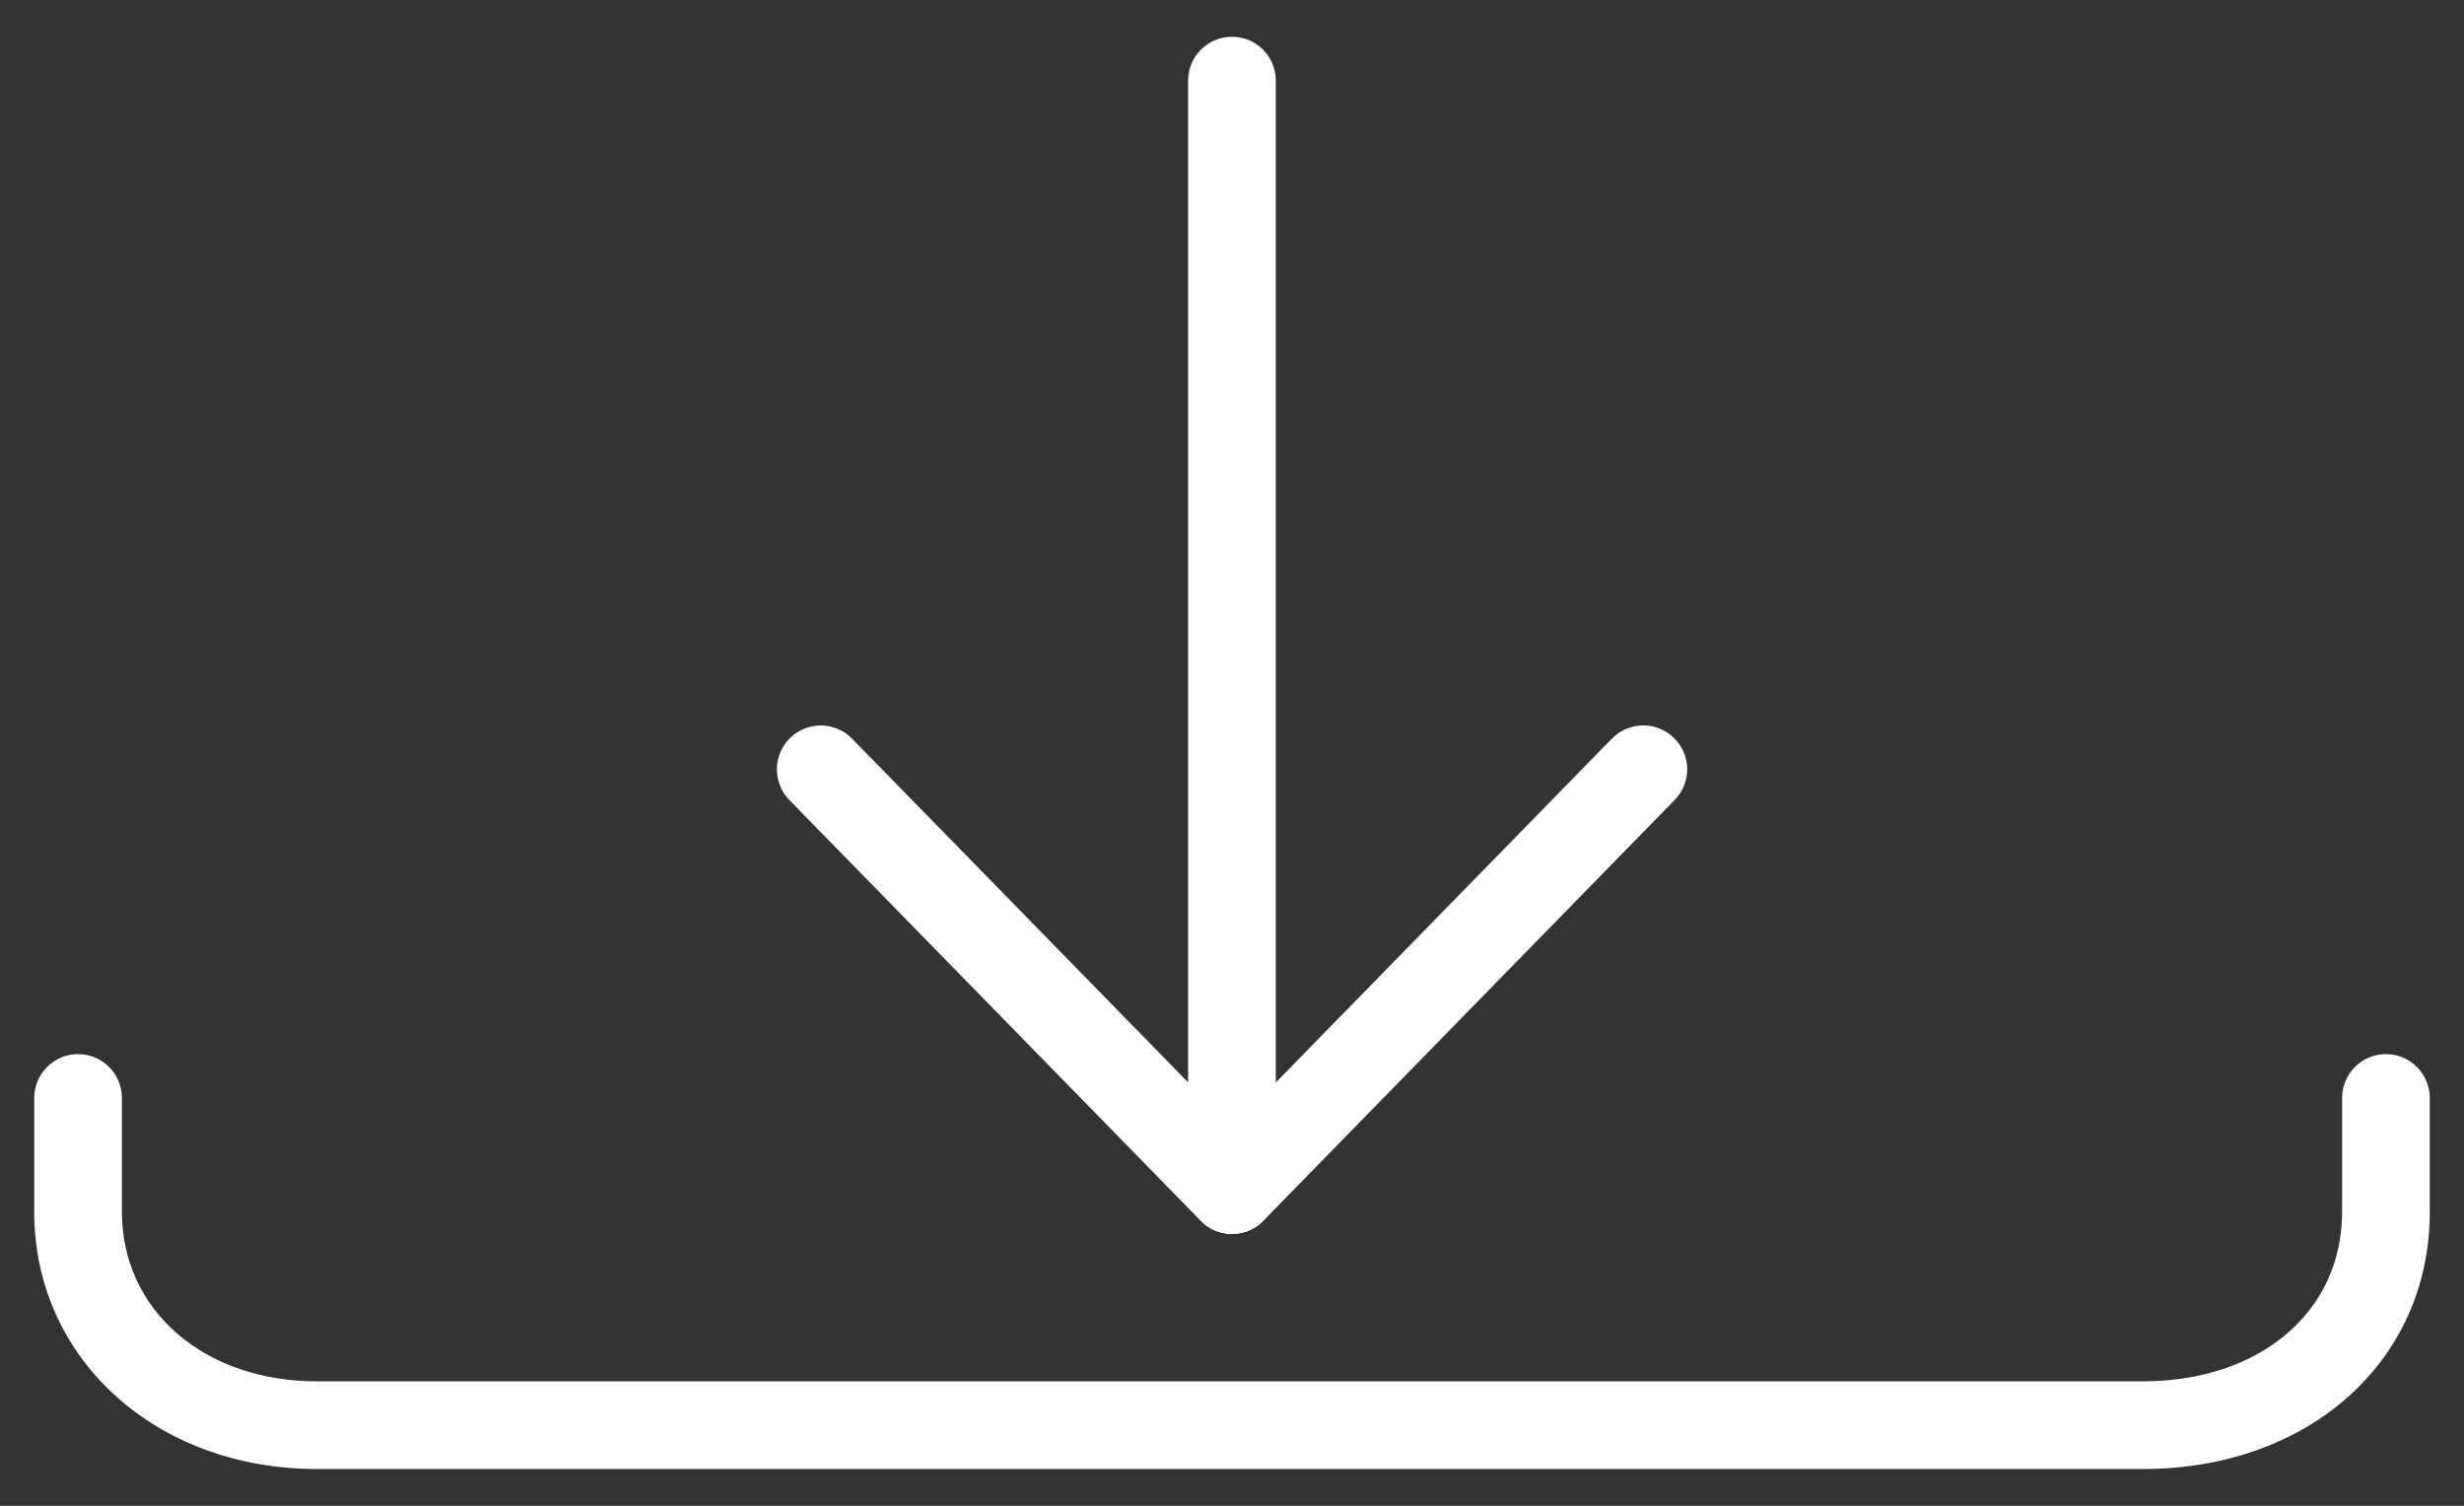
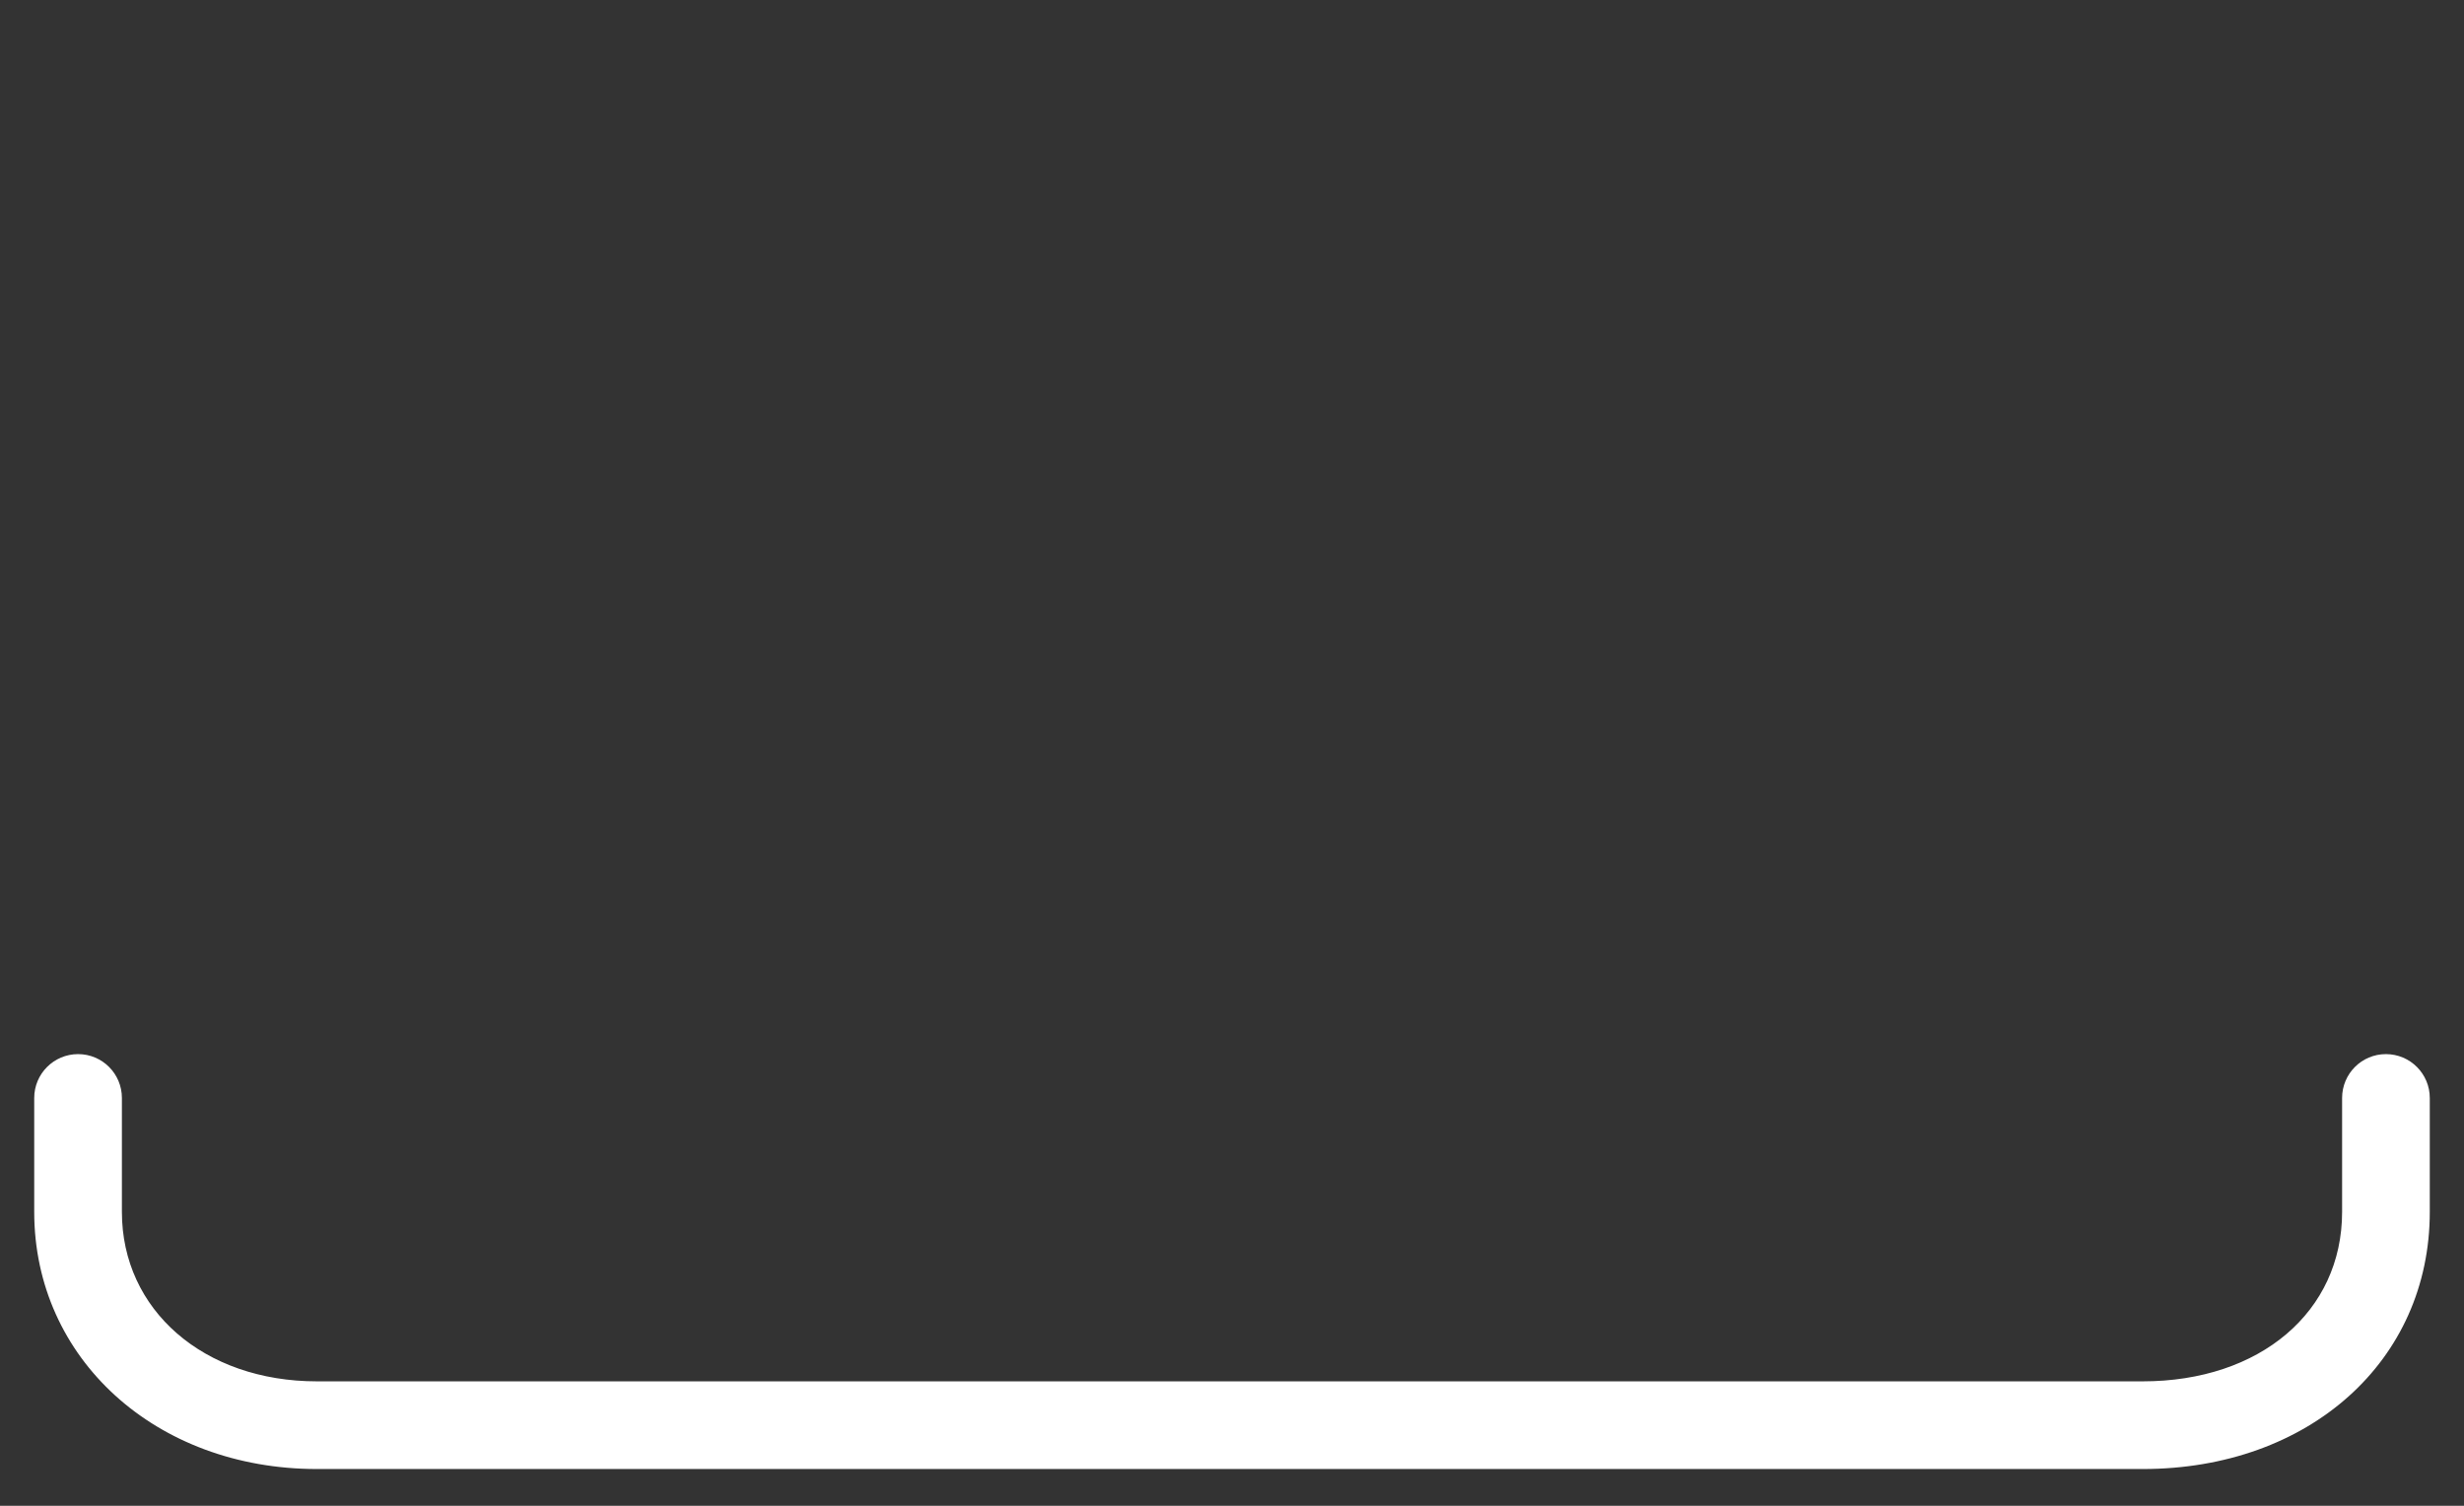
<svg xmlns="http://www.w3.org/2000/svg" width="36" height="22" viewBox="0 0 36 22" fill="none">
  <rect x="0" y="0" width="36" height="22" fill="#333333" stroke="none" />
-   <path d="M18 18.027C17.833 18.027 17.667 17.963 17.542 17.835L11.533 11.689C11.287 11.436 11.29 11.03 11.543 10.782C11.796 10.536 12.201 10.539 12.449 10.792L18.458 16.938C18.705 17.191 18.701 17.596 18.448 17.845C18.323 17.966 18.162 18.027 18 18.027Z" fill="white" />
-   <path d="M18.001 18.027C17.839 18.027 17.677 17.966 17.552 17.844C17.299 17.598 17.294 17.191 17.543 16.938L23.551 10.791C23.798 10.538 24.205 10.534 24.458 10.782C24.711 11.028 24.716 11.435 24.467 11.688L18.459 17.835C18.334 17.963 18.167 18.027 18.001 18.027Z" fill="white" />
-   <path d="M18 18.027C17.646 18.027 17.359 17.74 17.359 17.386V1.178C17.359 0.824 17.646 0.537 18 0.537C18.354 0.537 18.64 0.824 18.64 1.178V17.386C18.64 17.74 18.354 18.027 18 18.027Z" fill="white" />
  <path d="M31.306 21.463H4.63C2.276 21.463 0.5 19.849 0.5 17.707V16.042C0.5 15.688 0.787 15.401 1.141 15.401C1.495 15.401 1.781 15.688 1.781 16.042V17.707C1.781 19.141 2.979 20.182 4.63 20.182H31.306C33.021 20.182 34.219 19.165 34.219 17.707V16.042C34.219 15.688 34.505 15.401 34.859 15.401C35.213 15.401 35.5 15.688 35.5 16.042V17.707C35.5 19.884 33.737 21.463 31.306 21.463Z" fill="white" />
</svg>